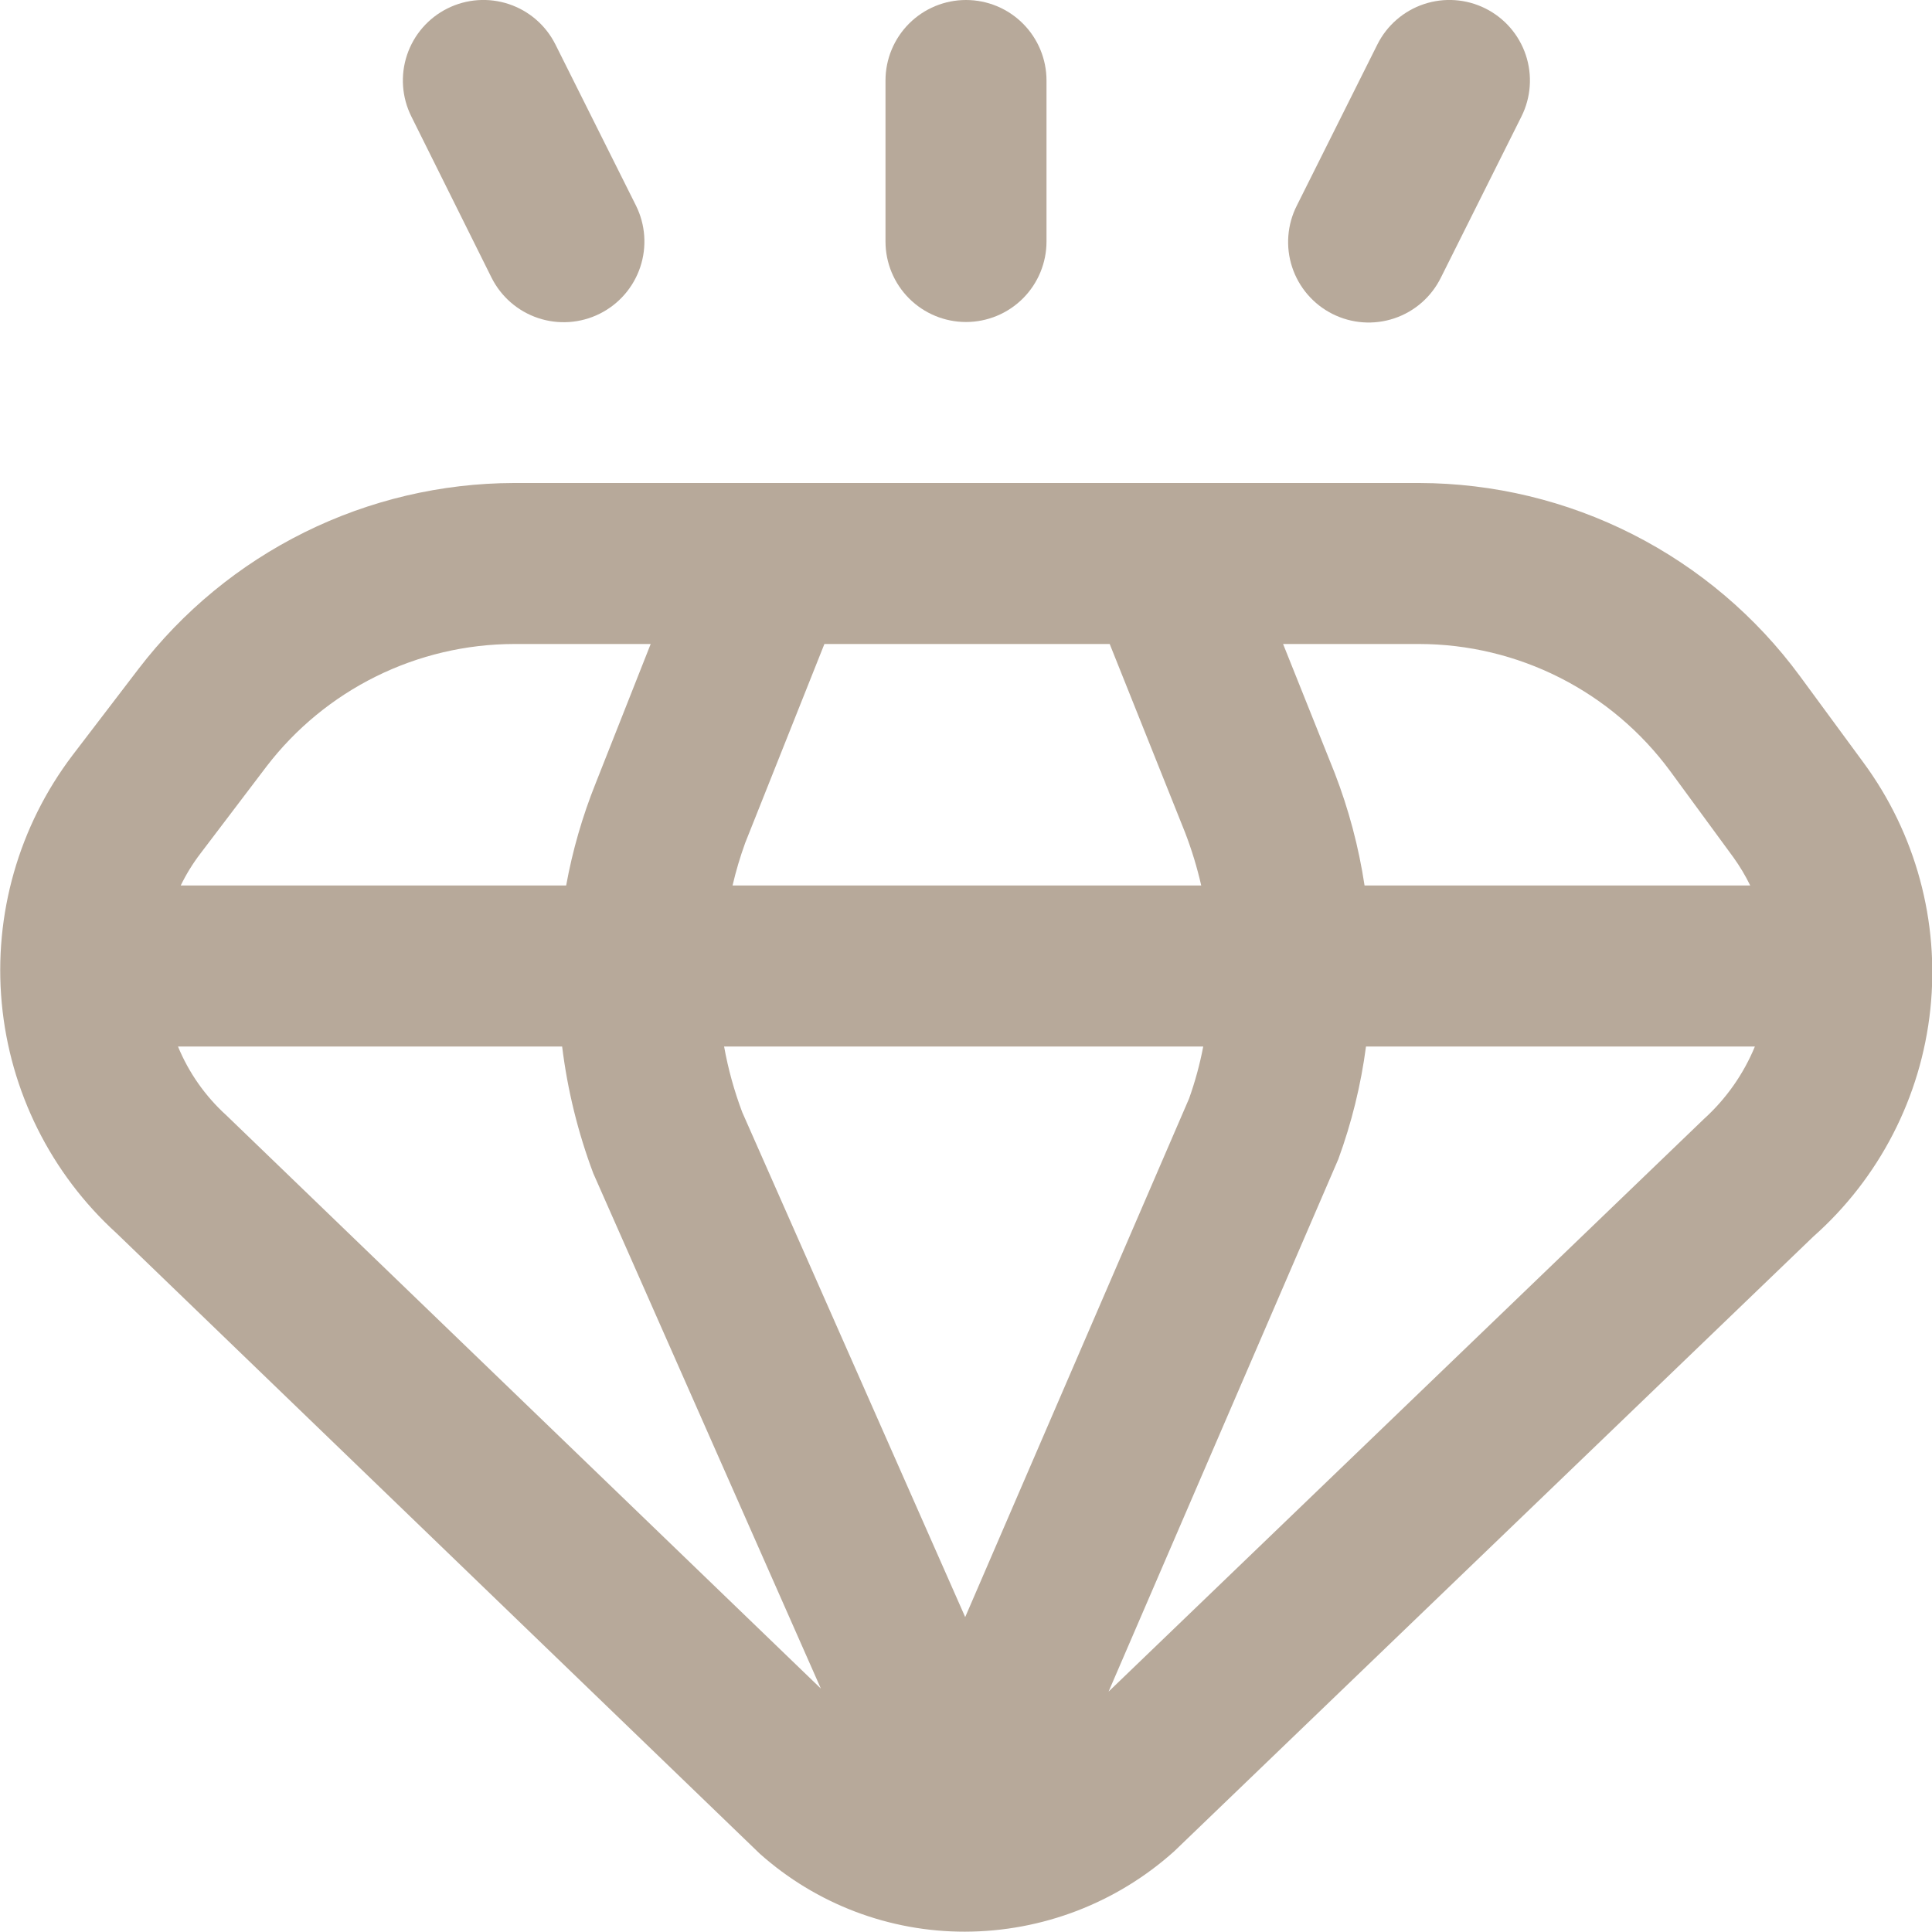
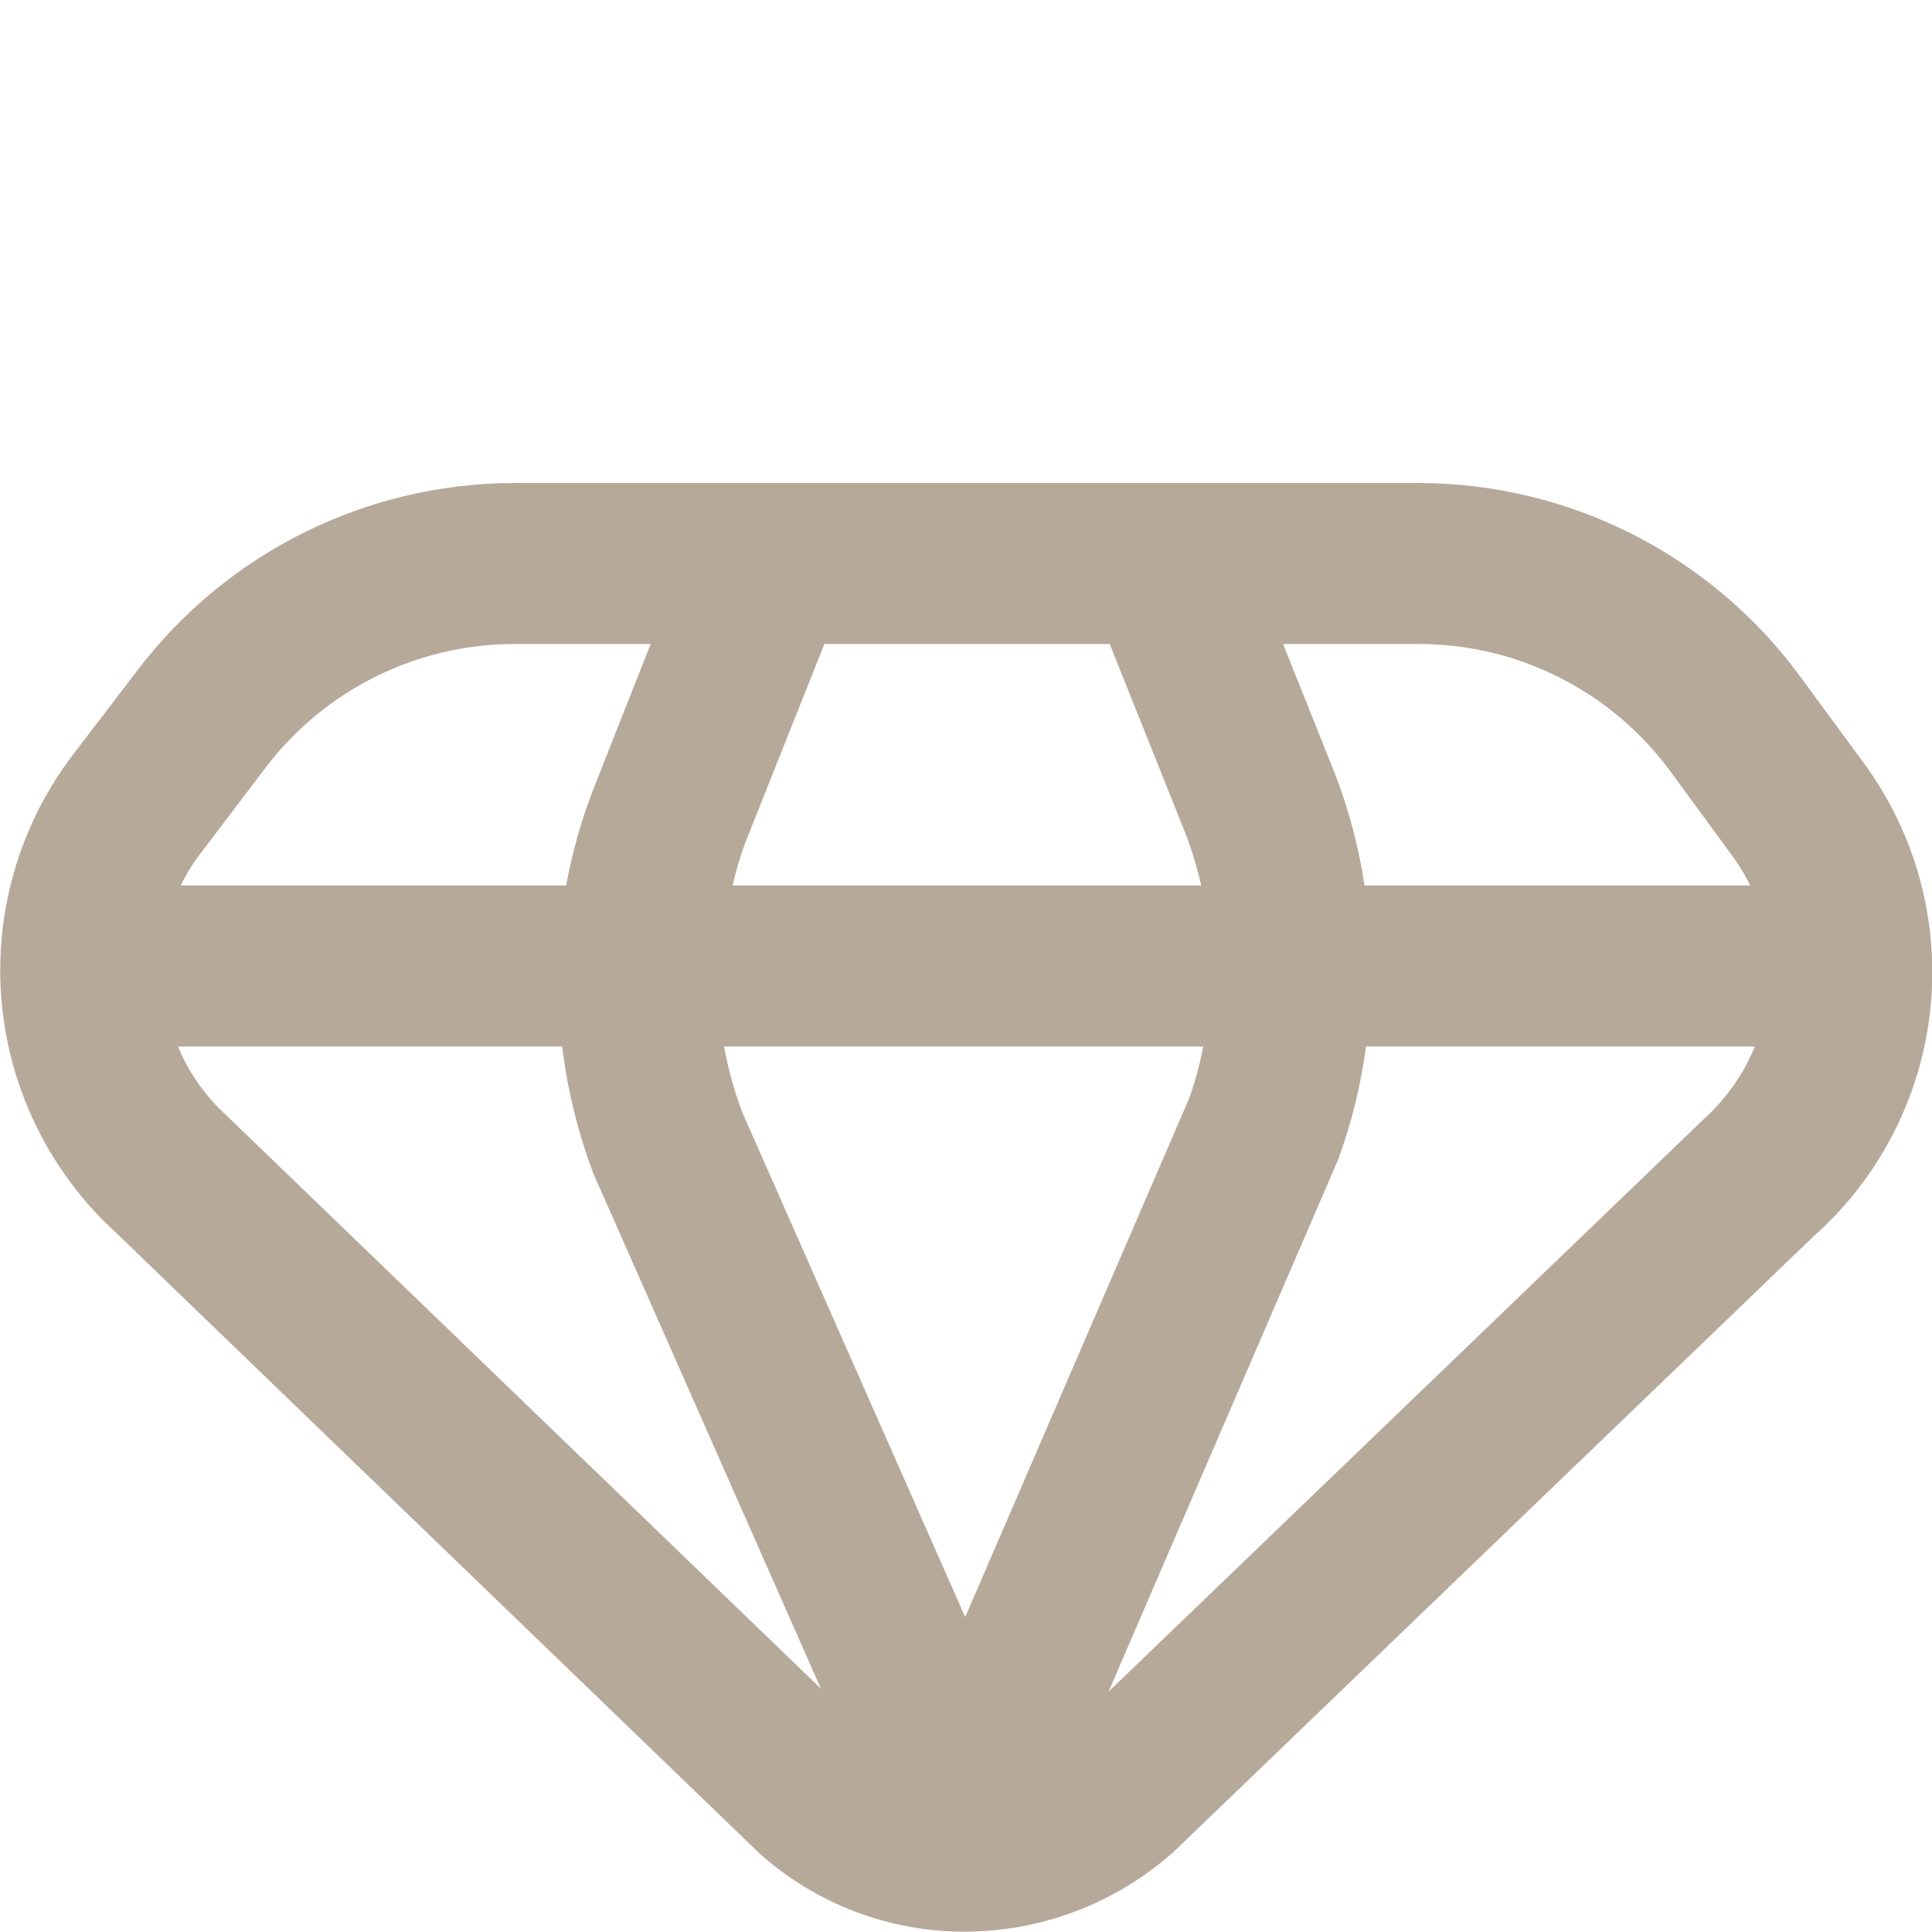
<svg xmlns="http://www.w3.org/2000/svg" fill="none" viewBox="0 0 250 250" height="250" width="250">
  <g clip-path="url(#clip0_39_16)" id="icon-valores">
    <path fill="#B7A99A" d="M241.115 98.656L232.917 87.5C227.236 79.77 219.821 73.481 211.267 69.139C202.713 64.797 193.259 62.523 183.667 62.5H66.49C57.094 62.525 47.83 64.706 39.41 68.876C30.99 73.046 23.641 79.093 17.927 86.552L9.375 97.74C2.432 106.899 -0.832 118.325 0.224 129.77C1.281 141.214 6.581 151.85 15.083 159.583L98.312 239.865C105.623 246.384 115.08 249.978 124.875 249.958C134.877 249.939 144.521 246.23 151.958 239.542L234.625 160.031C243.176 152.459 248.584 141.962 249.785 130.604C250.986 119.245 247.893 107.849 241.115 98.656ZM216.115 99.771L224.313 110.958C225.136 112.103 225.861 113.316 226.479 114.583H176.573C175.819 109.595 174.519 104.705 172.698 100L166.031 83.333H183.667C189.984 83.345 196.21 84.839 201.845 87.693C207.481 90.548 212.368 94.685 216.115 99.771ZM124.896 209.25L96.052 143.938C95.009 141.175 94.221 138.323 93.698 135.417H155.698C155.261 137.707 154.648 139.96 153.865 142.156L124.896 209.25ZM94.792 114.583C95.227 112.716 95.773 110.876 96.427 109.073L106.677 83.333H143.594L153.354 107.74C154.211 109.968 154.907 112.255 155.438 114.583H94.792ZM34.49 99.177C38.256 94.264 43.099 90.281 48.647 87.534C54.195 84.787 60.299 83.35 66.49 83.333H84.198L77.083 101.344C75.367 105.617 74.086 110.053 73.26 114.583H23.385C24.1 113.111 24.962 111.715 25.958 110.417L34.49 99.177ZM29.281 144.313C26.564 141.848 24.429 138.809 23.031 135.417H72.74C73.43 141.029 74.784 146.539 76.771 151.833L106.219 218.5L29.281 144.313ZM143.448 218.896L173.177 150C174.903 145.285 176.104 140.394 176.76 135.417H227.083C225.609 138.993 223.356 142.195 220.49 144.792L143.448 218.896Z" id="Vector" />
-     <path fill="#B7A99A" d="M125 41.667C127.763 41.667 130.412 40.569 132.366 38.616C134.319 36.662 135.417 34.013 135.417 31.25V10.417C135.417 7.654 134.319 5.004 132.366 3.051C130.412 1.097 127.763 0 125 0C122.237 0 119.588 1.097 117.634 3.051C115.681 5.004 114.583 7.654 114.583 10.417V31.25C114.583 34.013 115.681 36.662 117.634 38.616C119.588 40.569 122.237 41.667 125 41.667Z" id="Vector_2" />
-     <path fill="#B7A99A" d="M172.427 40.625C173.657 41.243 174.997 41.612 176.37 41.709C177.743 41.806 179.122 41.63 180.427 41.192C181.732 40.753 182.937 40.06 183.972 39.153C185.007 38.245 185.852 37.142 186.459 35.906L196.875 15.073C198.11 12.6 198.312 9.738 197.437 7.117C196.562 4.495 194.681 2.329 192.209 1.094C189.736 -0.141 186.874 -0.343 184.252 0.532C181.631 1.407 179.464 3.288 178.229 5.76L167.813 26.594C167.191 27.817 166.817 29.152 166.712 30.52C166.607 31.889 166.774 33.265 167.203 34.569C167.632 35.873 168.314 37.079 169.211 38.118C170.107 39.157 171.2 40.01 172.427 40.625Z" id="Vector_3" />
-     <path fill="#B7A99A" d="M63.593 35.906C64.829 38.386 66.998 40.273 69.624 41.153C72.251 42.033 75.119 41.834 77.599 40.599C80.078 39.364 81.966 37.195 82.846 34.568C83.726 31.942 83.526 29.073 82.291 26.594L71.875 5.76C71.263 4.536 70.417 3.444 69.383 2.547C68.35 1.65 67.15 0.965 65.852 0.532C63.23 -0.343 60.368 -0.141 57.896 1.094C55.423 2.329 53.542 4.495 52.667 7.117C51.792 9.738 51.994 12.6 53.229 15.073L63.593 35.906Z" id="Vector_4" />
  </g>
  <defs>
    <clipPath id="clip0_39_16">
      <rect fill="white" height="250" width="250" />
    </clipPath>
  </defs>
</svg>